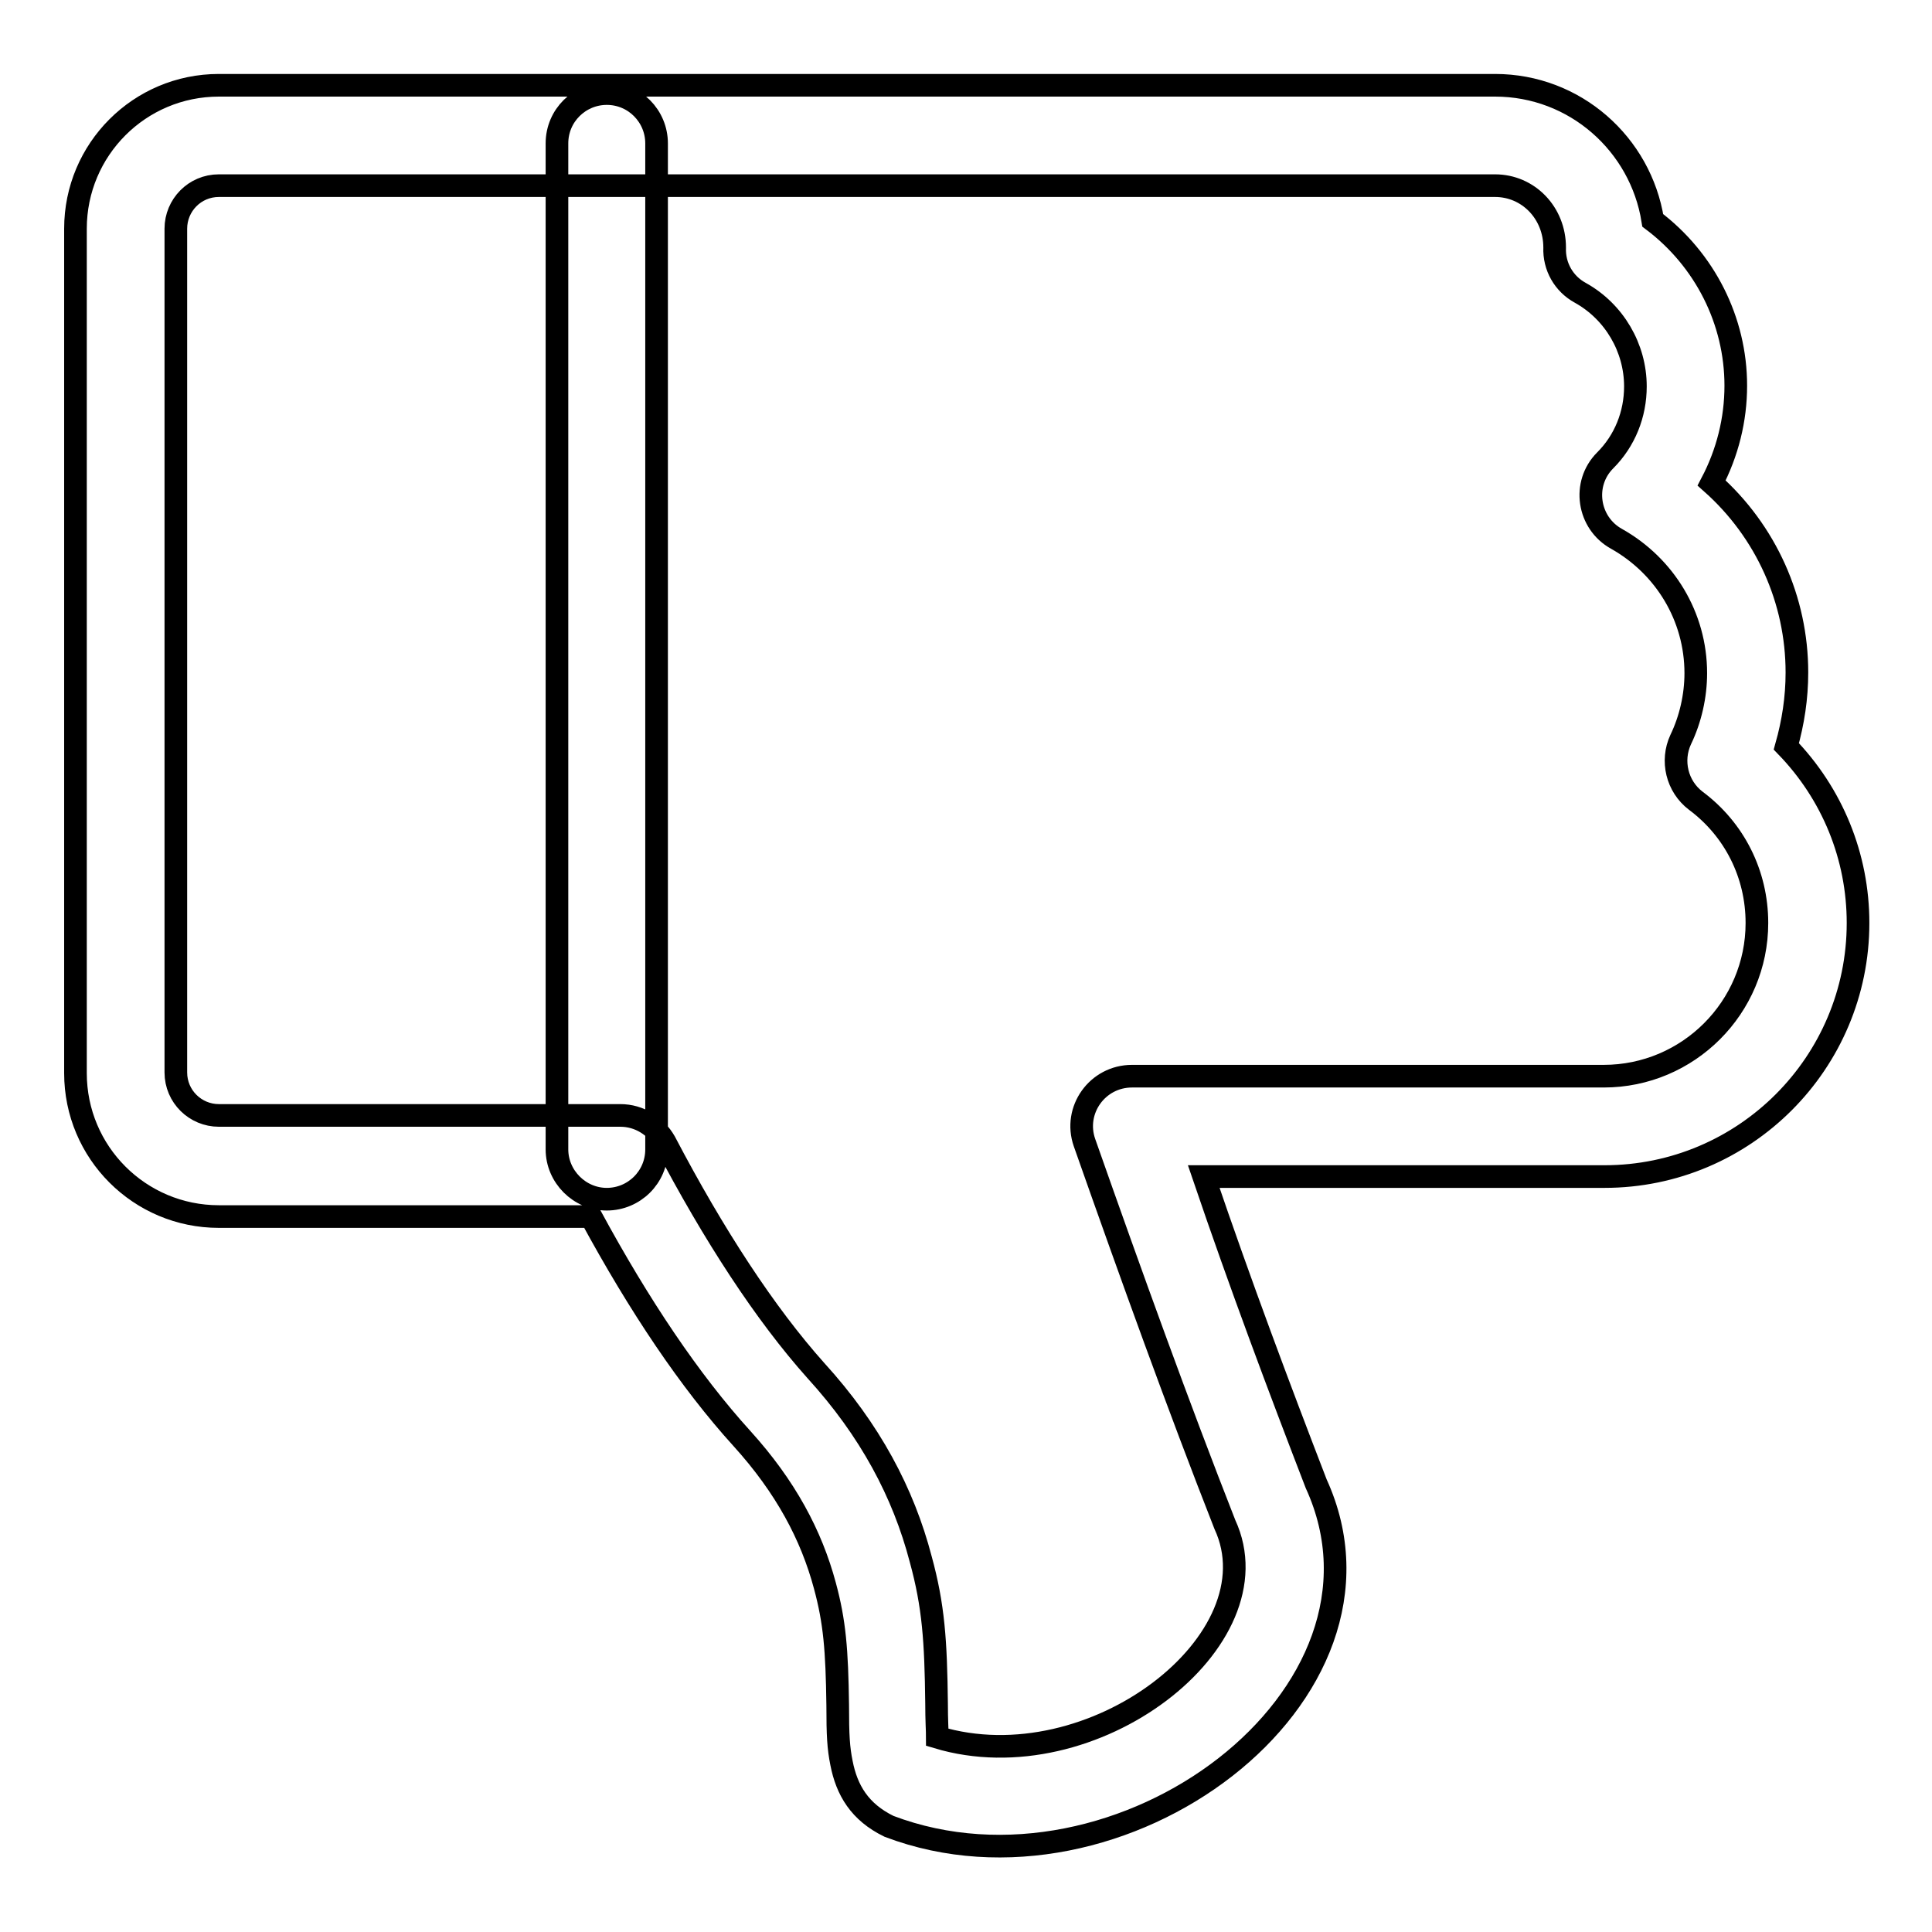
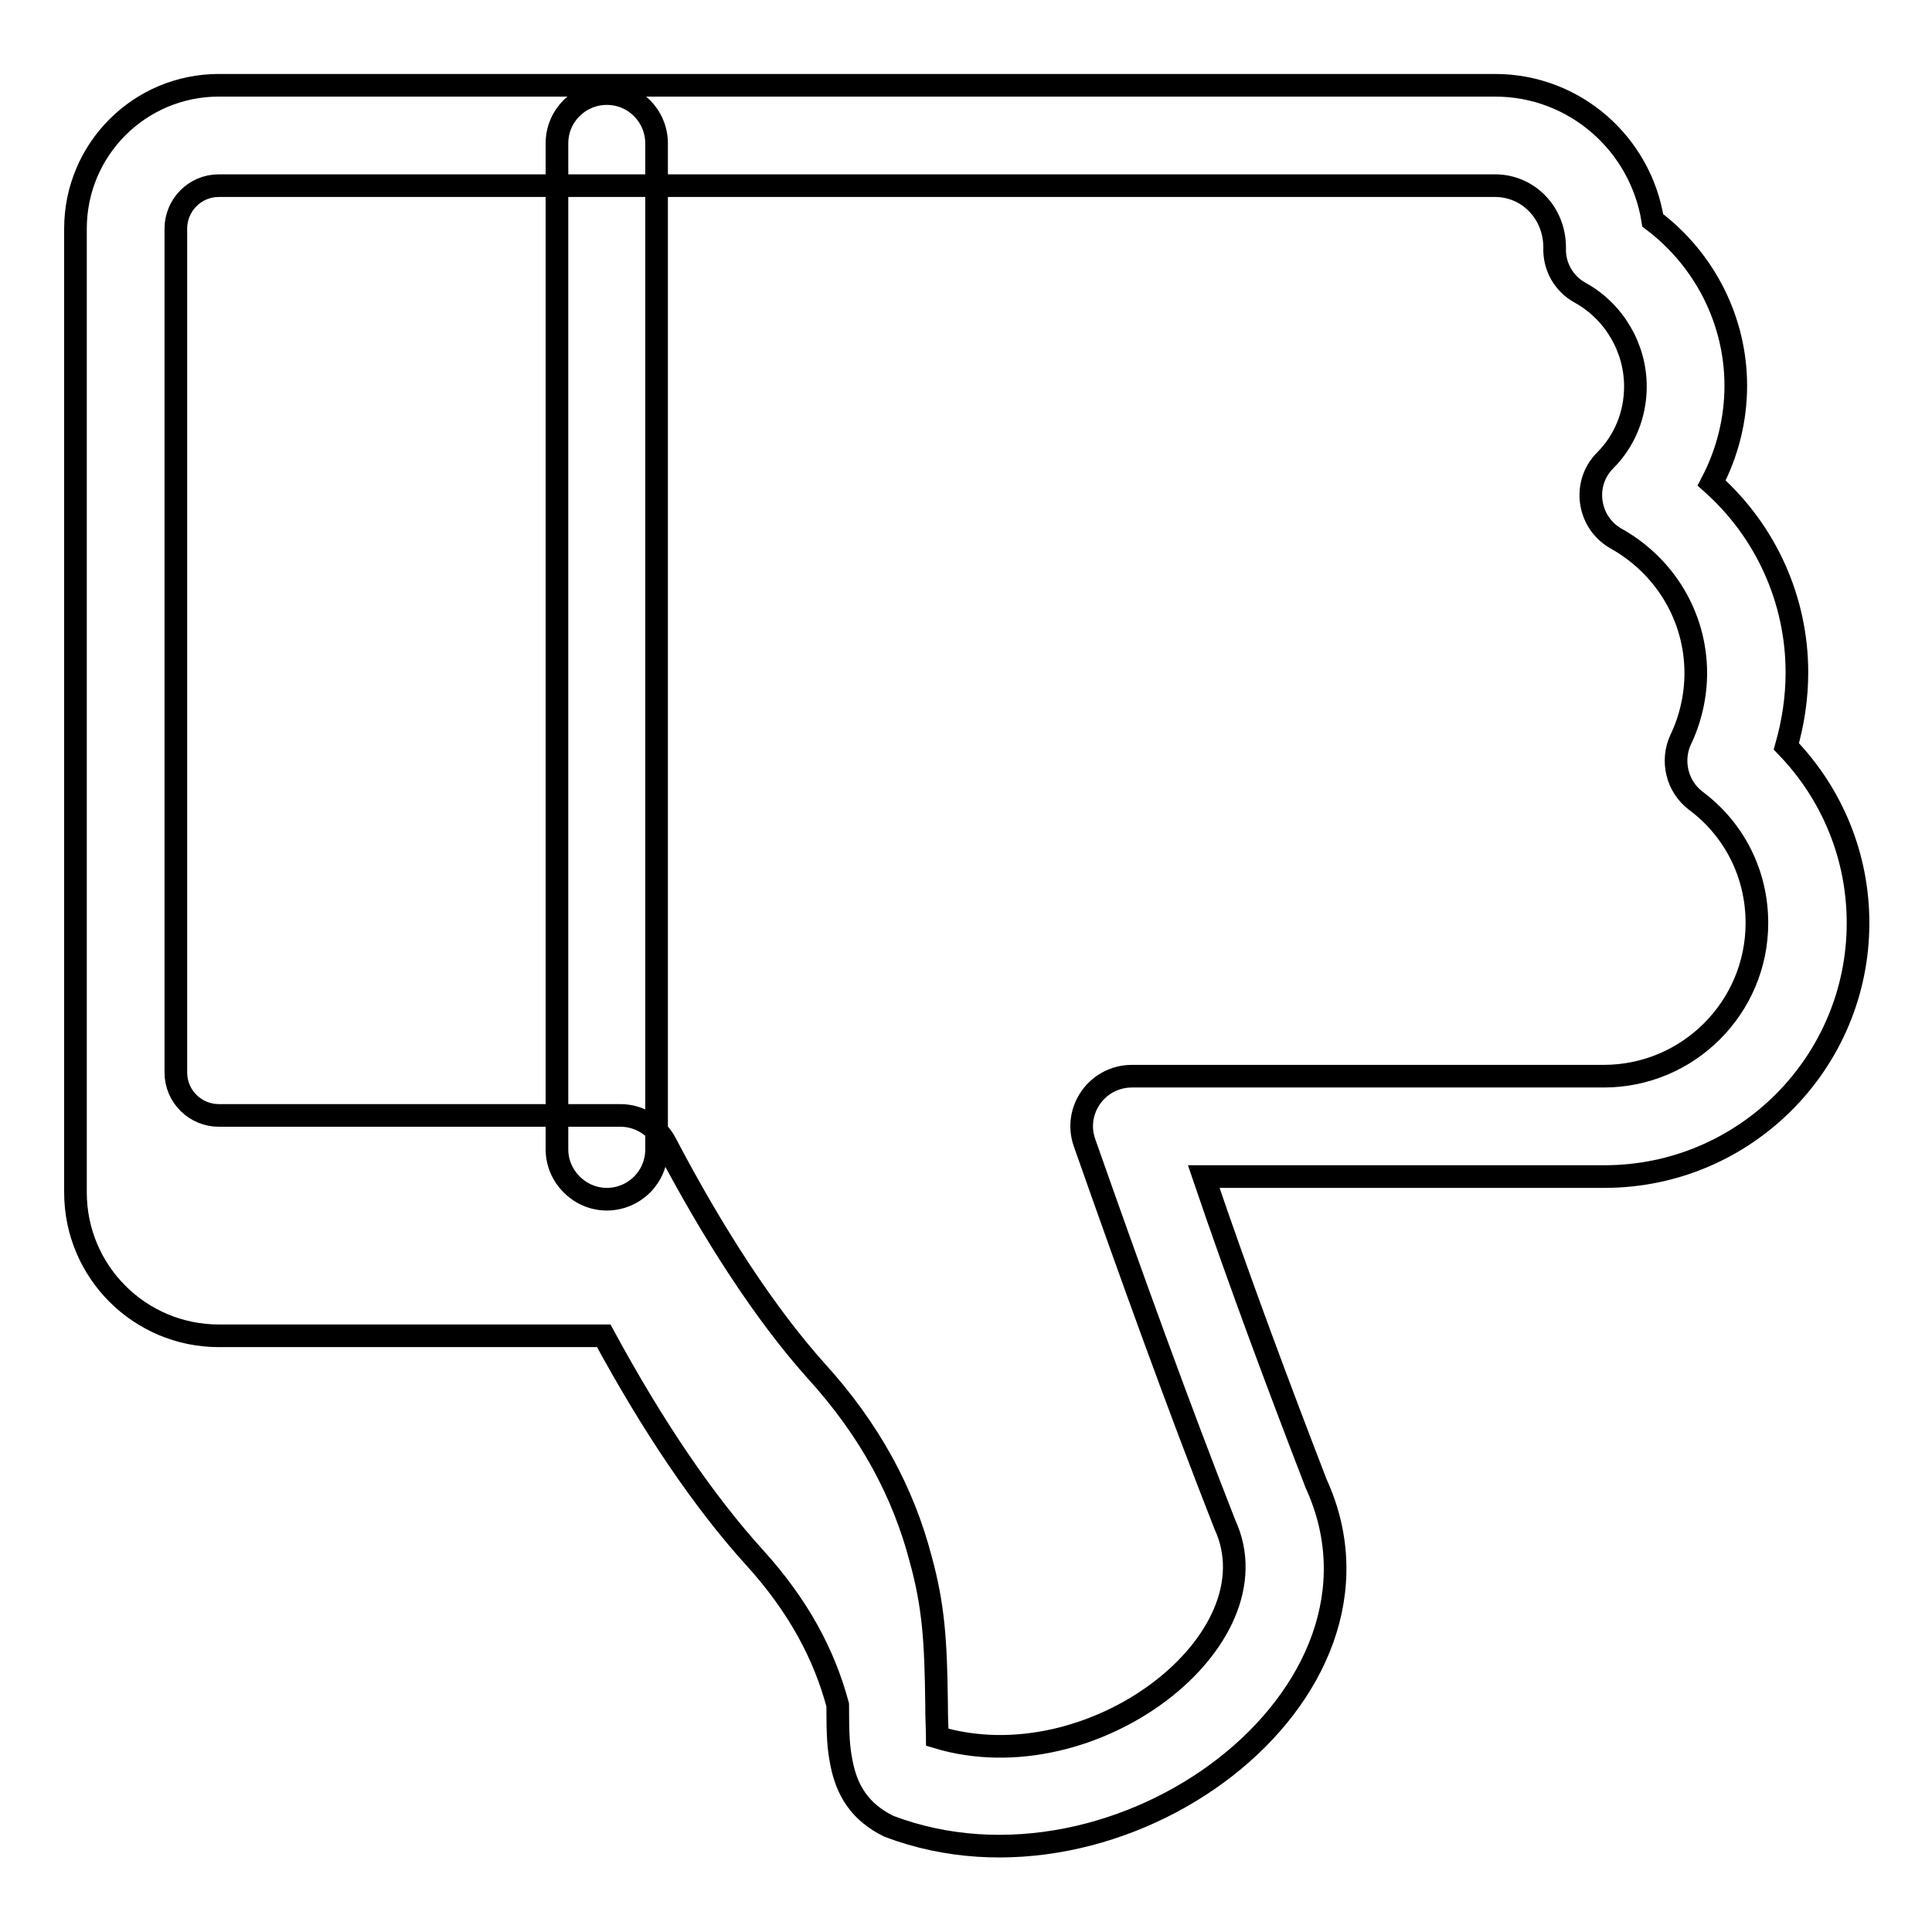
<svg xmlns="http://www.w3.org/2000/svg" version="1.1" x="0px" y="0px" viewBox="0 0 256 256" enable-background="new 0 0 256 256" xml:space="preserve">
  <g>
-     <path stroke-width="3" fill-opacity="0" stroke="#000000" d="M162.3,202c-6.2-15.8-12.3-32.7-18.6-50.6c-1.5-4.3,1.7-8.8,6.3-8.8h62.5c11.2,0,20.3-9.1,20.3-20.3 c0-6.5-3-12.4-8.1-16.2c-2.5-1.9-3.3-5.3-2-8.1c1.3-2.7,2-5.8,2-8.8c0-7.5-4.1-14.2-10.5-17.8c-3.8-2.1-4.6-7.3-1.5-10.4 c2.6-2.6,4-6.1,4-9.8c0-5.1-2.8-9.9-7.3-12.4c-2.2-1.2-3.5-3.5-3.4-6c0-4.6-3.5-8.2-7.9-8.2H96c-0.3,0-0.6,0-0.9,0H29 c-3.2,0-5.7,2.6-5.7,5.7v111.8c0,3.2,2.6,5.7,5.7,5.7c0,0,0,0,0,0h53.2c2.5,0,4.7,1.4,5.9,3.5c6.5,12.4,13.3,22.8,20,30.3 c7.2,7.9,11.6,16.2,13.9,25c1.7,6.2,2,10.8,2.1,19.1c0,2.3,0.1,3.6,0.1,4.5C144.8,236.4,169.4,217.3,162.3,202L162.3,202z  M174.4,196.6c12.8,28-26,57-56.6,45.4c-3.9-1.9-5.6-4.8-6.3-8.4c-0.4-2-0.5-3.6-0.5-7.7c-0.1-7.3-0.4-11-1.7-15.8 c-1.8-6.7-5.2-13.1-11-19.5c-6.9-7.6-13.6-17.6-20-29.4H29c-10.5,0-19-8.5-19-19V30.3c0-10.5,8.5-19,19-19h66.1c0.4,0,0.7,0,1.1,0 h101.9c10.6,0,19.3,7.8,20.9,17.9c6.9,5.2,11,13.3,11,21.9c0,4.5-1.1,8.9-3.2,12.9c7.2,6.4,11.3,15.5,11.3,25.1 c0,3.4-0.5,6.6-1.4,9.8c6.1,6.3,9.5,14.6,9.5,23.4c0,18.5-15,33.6-33.6,33.6h-53.1C164.4,170.3,169.5,183.9,174.4,196.6 L174.4,196.6z M73.8,152.3V19c0-3.7,3-6.6,6.6-6.6c3.7,0,6.6,3,6.6,6.6c0,0,0,0,0,0v133.3c0,3.7-3,6.6-6.6,6.6 C76.8,158.9,73.8,155.9,73.8,152.3C73.8,152.3,73.8,152.3,73.8,152.3z" />
+     <path stroke-width="3" fill-opacity="0" stroke="#000000" d="M162.3,202c-6.2-15.8-12.3-32.7-18.6-50.6c-1.5-4.3,1.7-8.8,6.3-8.8h62.5c11.2,0,20.3-9.1,20.3-20.3 c0-6.5-3-12.4-8.1-16.2c-2.5-1.9-3.3-5.3-2-8.1c1.3-2.7,2-5.8,2-8.8c0-7.5-4.1-14.2-10.5-17.8c-3.8-2.1-4.6-7.3-1.5-10.4 c2.6-2.6,4-6.1,4-9.8c0-5.1-2.8-9.9-7.3-12.4c-2.2-1.2-3.5-3.5-3.4-6c0-4.6-3.5-8.2-7.9-8.2H96c-0.3,0-0.6,0-0.9,0H29 c-3.2,0-5.7,2.6-5.7,5.7v111.8c0,3.2,2.6,5.7,5.7,5.7c0,0,0,0,0,0h53.2c2.5,0,4.7,1.4,5.9,3.5c6.5,12.4,13.3,22.8,20,30.3 c7.2,7.9,11.6,16.2,13.9,25c1.7,6.2,2,10.8,2.1,19.1c0,2.3,0.1,3.6,0.1,4.5C144.8,236.4,169.4,217.3,162.3,202L162.3,202z  M174.4,196.6c12.8,28-26,57-56.6,45.4c-3.9-1.9-5.6-4.8-6.3-8.4c-0.4-2-0.5-3.6-0.5-7.7c-1.8-6.7-5.2-13.1-11-19.5c-6.9-7.6-13.6-17.6-20-29.4H29c-10.5,0-19-8.5-19-19V30.3c0-10.5,8.5-19,19-19h66.1c0.4,0,0.7,0,1.1,0 h101.9c10.6,0,19.3,7.8,20.9,17.9c6.9,5.2,11,13.3,11,21.9c0,4.5-1.1,8.9-3.2,12.9c7.2,6.4,11.3,15.5,11.3,25.1 c0,3.4-0.5,6.6-1.4,9.8c6.1,6.3,9.5,14.6,9.5,23.4c0,18.5-15,33.6-33.6,33.6h-53.1C164.4,170.3,169.5,183.9,174.4,196.6 L174.4,196.6z M73.8,152.3V19c0-3.7,3-6.6,6.6-6.6c3.7,0,6.6,3,6.6,6.6c0,0,0,0,0,0v133.3c0,3.7-3,6.6-6.6,6.6 C76.8,158.9,73.8,155.9,73.8,152.3C73.8,152.3,73.8,152.3,73.8,152.3z" />
  </g>
</svg>